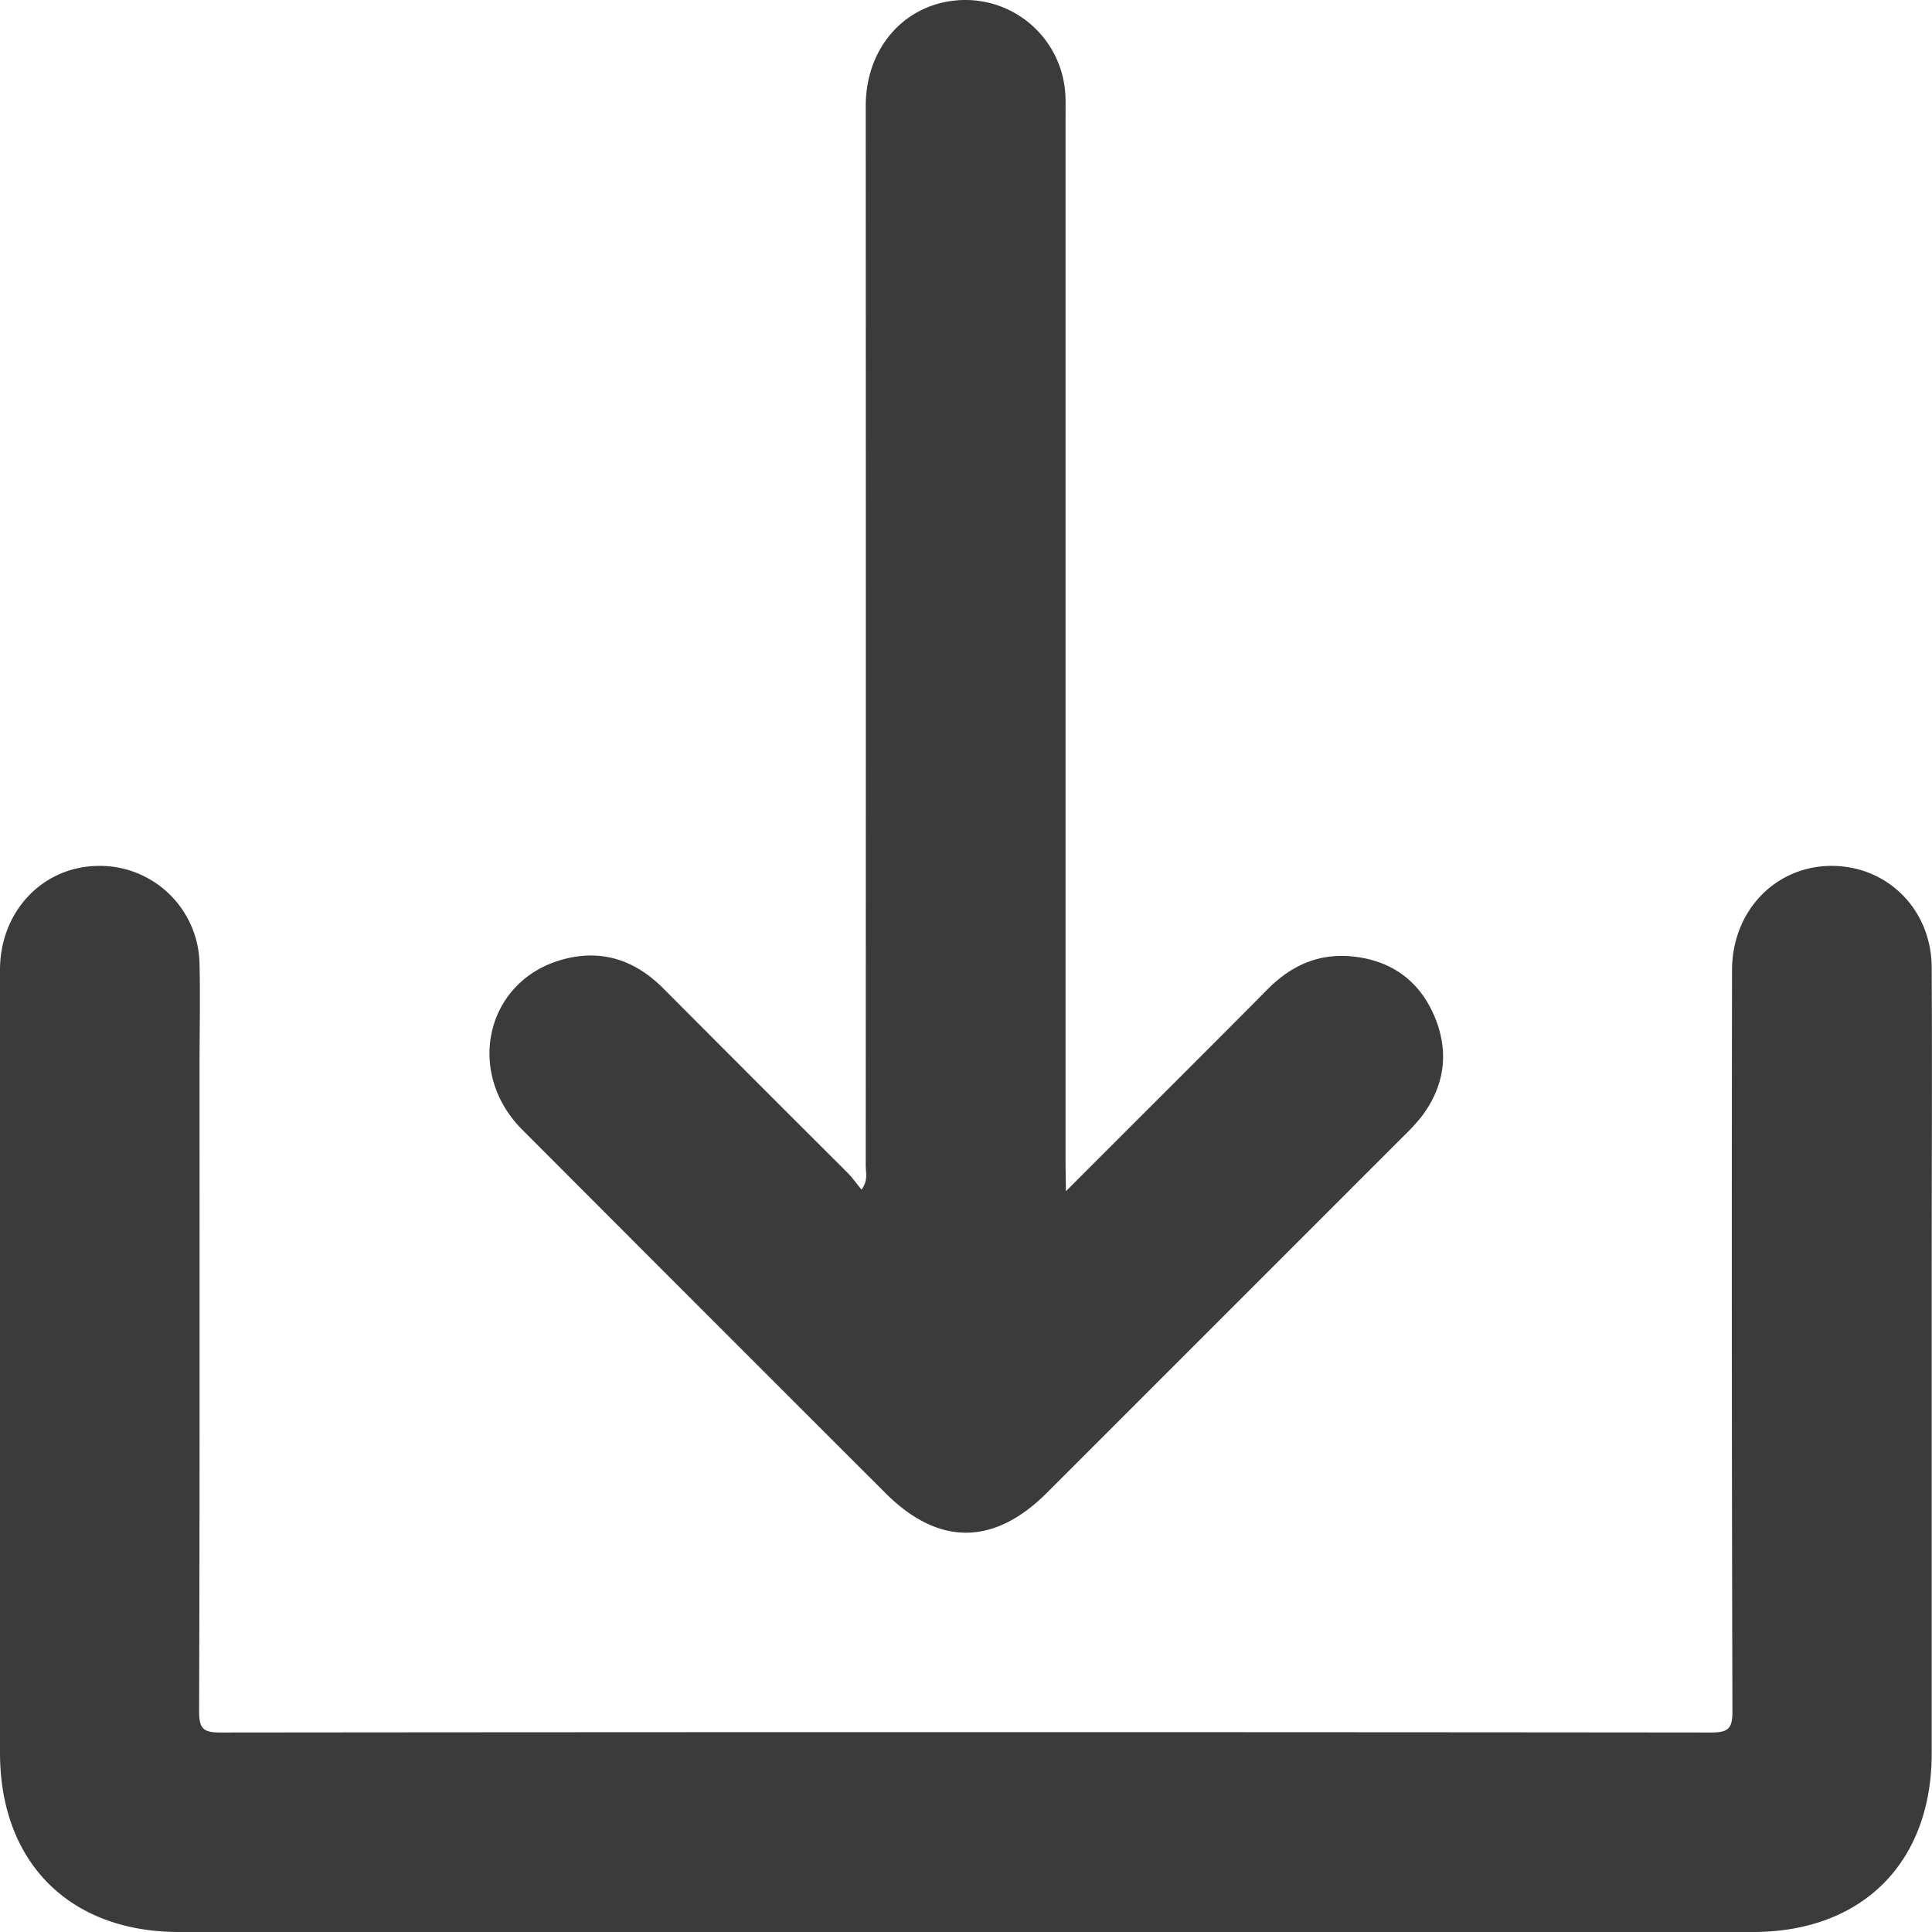
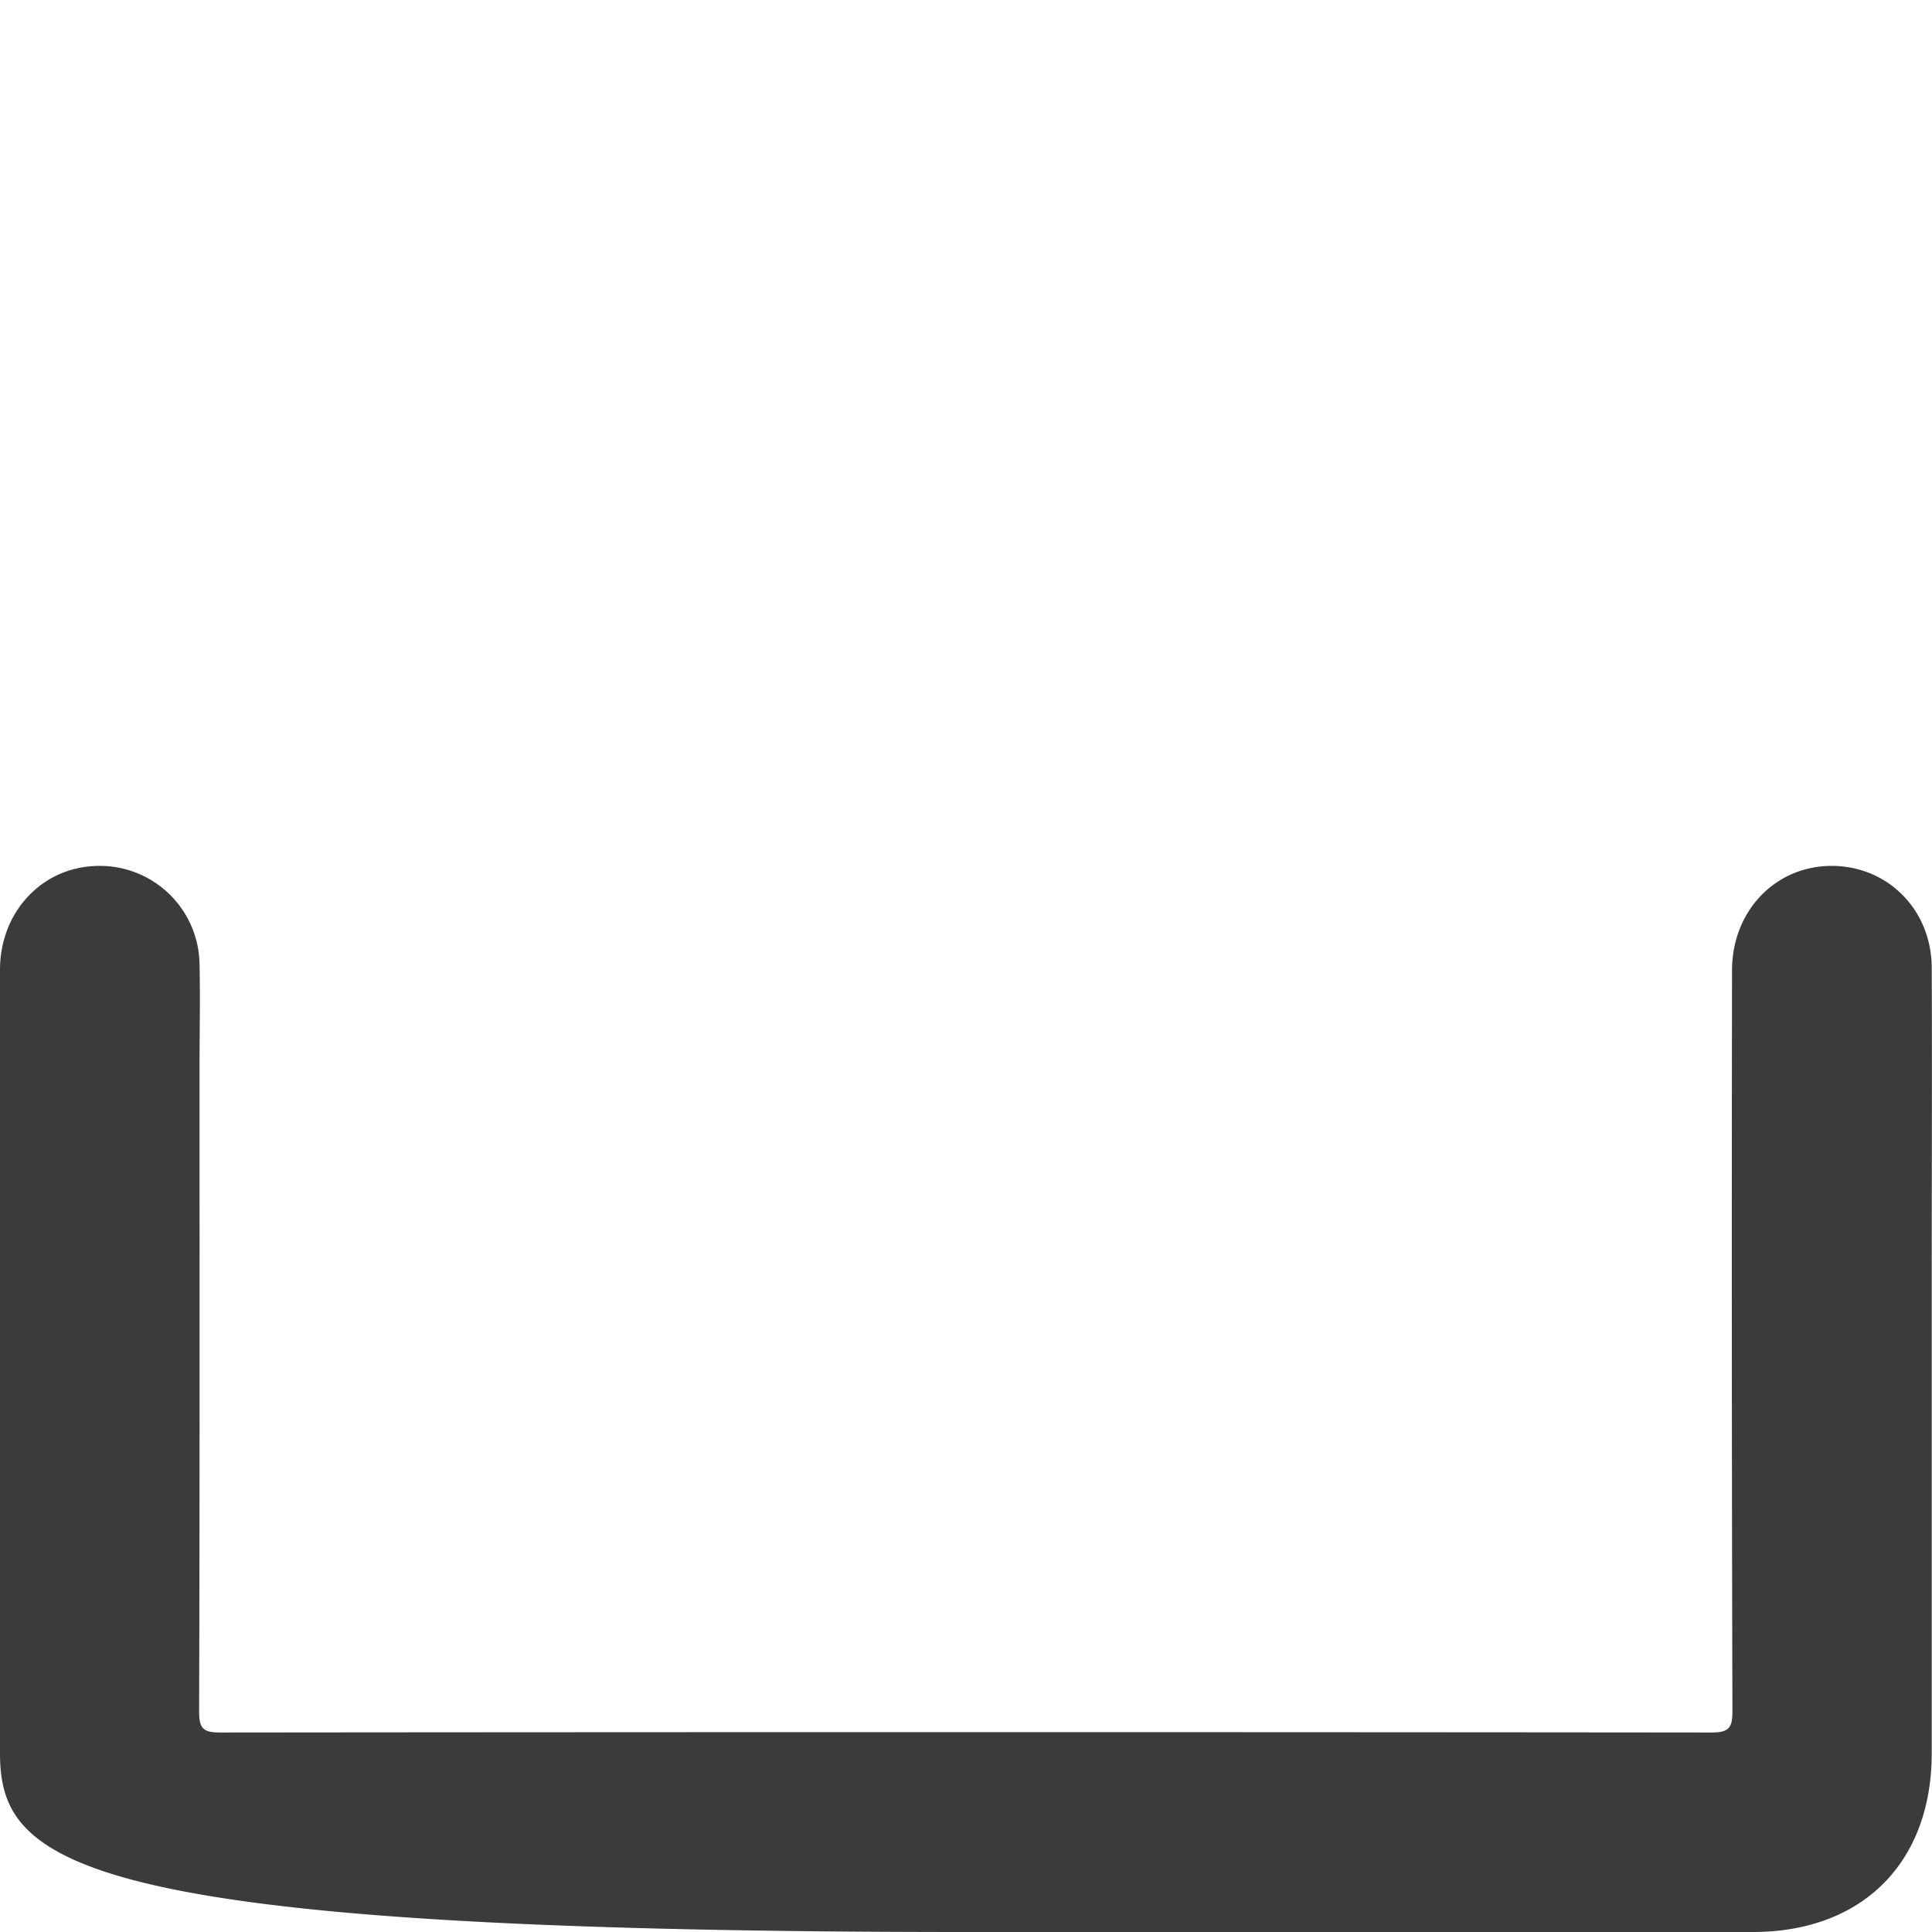
<svg xmlns="http://www.w3.org/2000/svg" id="Layer_1" data-name="Layer 1" viewBox="0 0 500 500">
  <defs>
    <style>.cls-1{fill:#3b3b3c;}</style>
  </defs>
-   <path class="cls-1" d="M250,500H46.33C18,500,0,482,0,453.6Q0,352.32,0,251c0-14.81,10.59-26.28,24.54-26.88A25.81,25.81,0,0,1,51.64,249.5c.2,8.79,0,17.59,0,26.39,0,55.67.07,111.34-.11,167,0,4.51,1.09,5.49,5.53,5.48q192.88-.19,385.76,0c4.44,0,5.55-1,5.53-5.48q-.25-95.89-.1-191.79c0-15.05,10.81-26.58,25-27,14.87-.4,26.62,11.06,26.68,26.35.11,26.57,0,53.15,0,79.73q0,61.68,0,123.36C500,482,482,500,453.64,500Z" />
-   <path class="cls-1" d="M275.86,308.29c18-18.05,35.2-35.13,52.25-52.32,6.2-6.24,13.44-9.4,22.28-8.4,10,1.13,17.1,6.49,20.9,15.58s2.61,17.94-3.44,25.89a53.44,53.44,0,0,1-4.75,5.13Q317,340.28,270.92,386.35c-13.72,13.72-28.06,13.75-41.73.09q-47.06-47-94.07-94.11c-14.62-14.7-9.52-37.86,9.6-43.75,10.36-3.19,19.4-.39,27,7.28q23.76,23.85,47.6,47.63c1.25,1.26,2.29,2.74,3.65,4.39,1.75-2.41,1.08-4.43,1.08-6.25q.06-137.1,0-274.19c0-15.91,11.2-27.58,26.15-27.44a25.92,25.92,0,0,1,25.5,24.27c.12,2,.06,3.95.06,5.93q0,135.48,0,271Z" />
+   <path class="cls-1" d="M250,500C18,500,0,482,0,453.6Q0,352.32,0,251c0-14.81,10.59-26.28,24.54-26.88A25.81,25.81,0,0,1,51.64,249.5c.2,8.79,0,17.59,0,26.39,0,55.67.07,111.34-.11,167,0,4.51,1.09,5.49,5.53,5.48q192.88-.19,385.76,0c4.44,0,5.55-1,5.53-5.48q-.25-95.89-.1-191.79c0-15.05,10.81-26.58,25-27,14.87-.4,26.62,11.06,26.68,26.35.11,26.57,0,53.15,0,79.73q0,61.68,0,123.36C500,482,482,500,453.64,500Z" />
</svg>